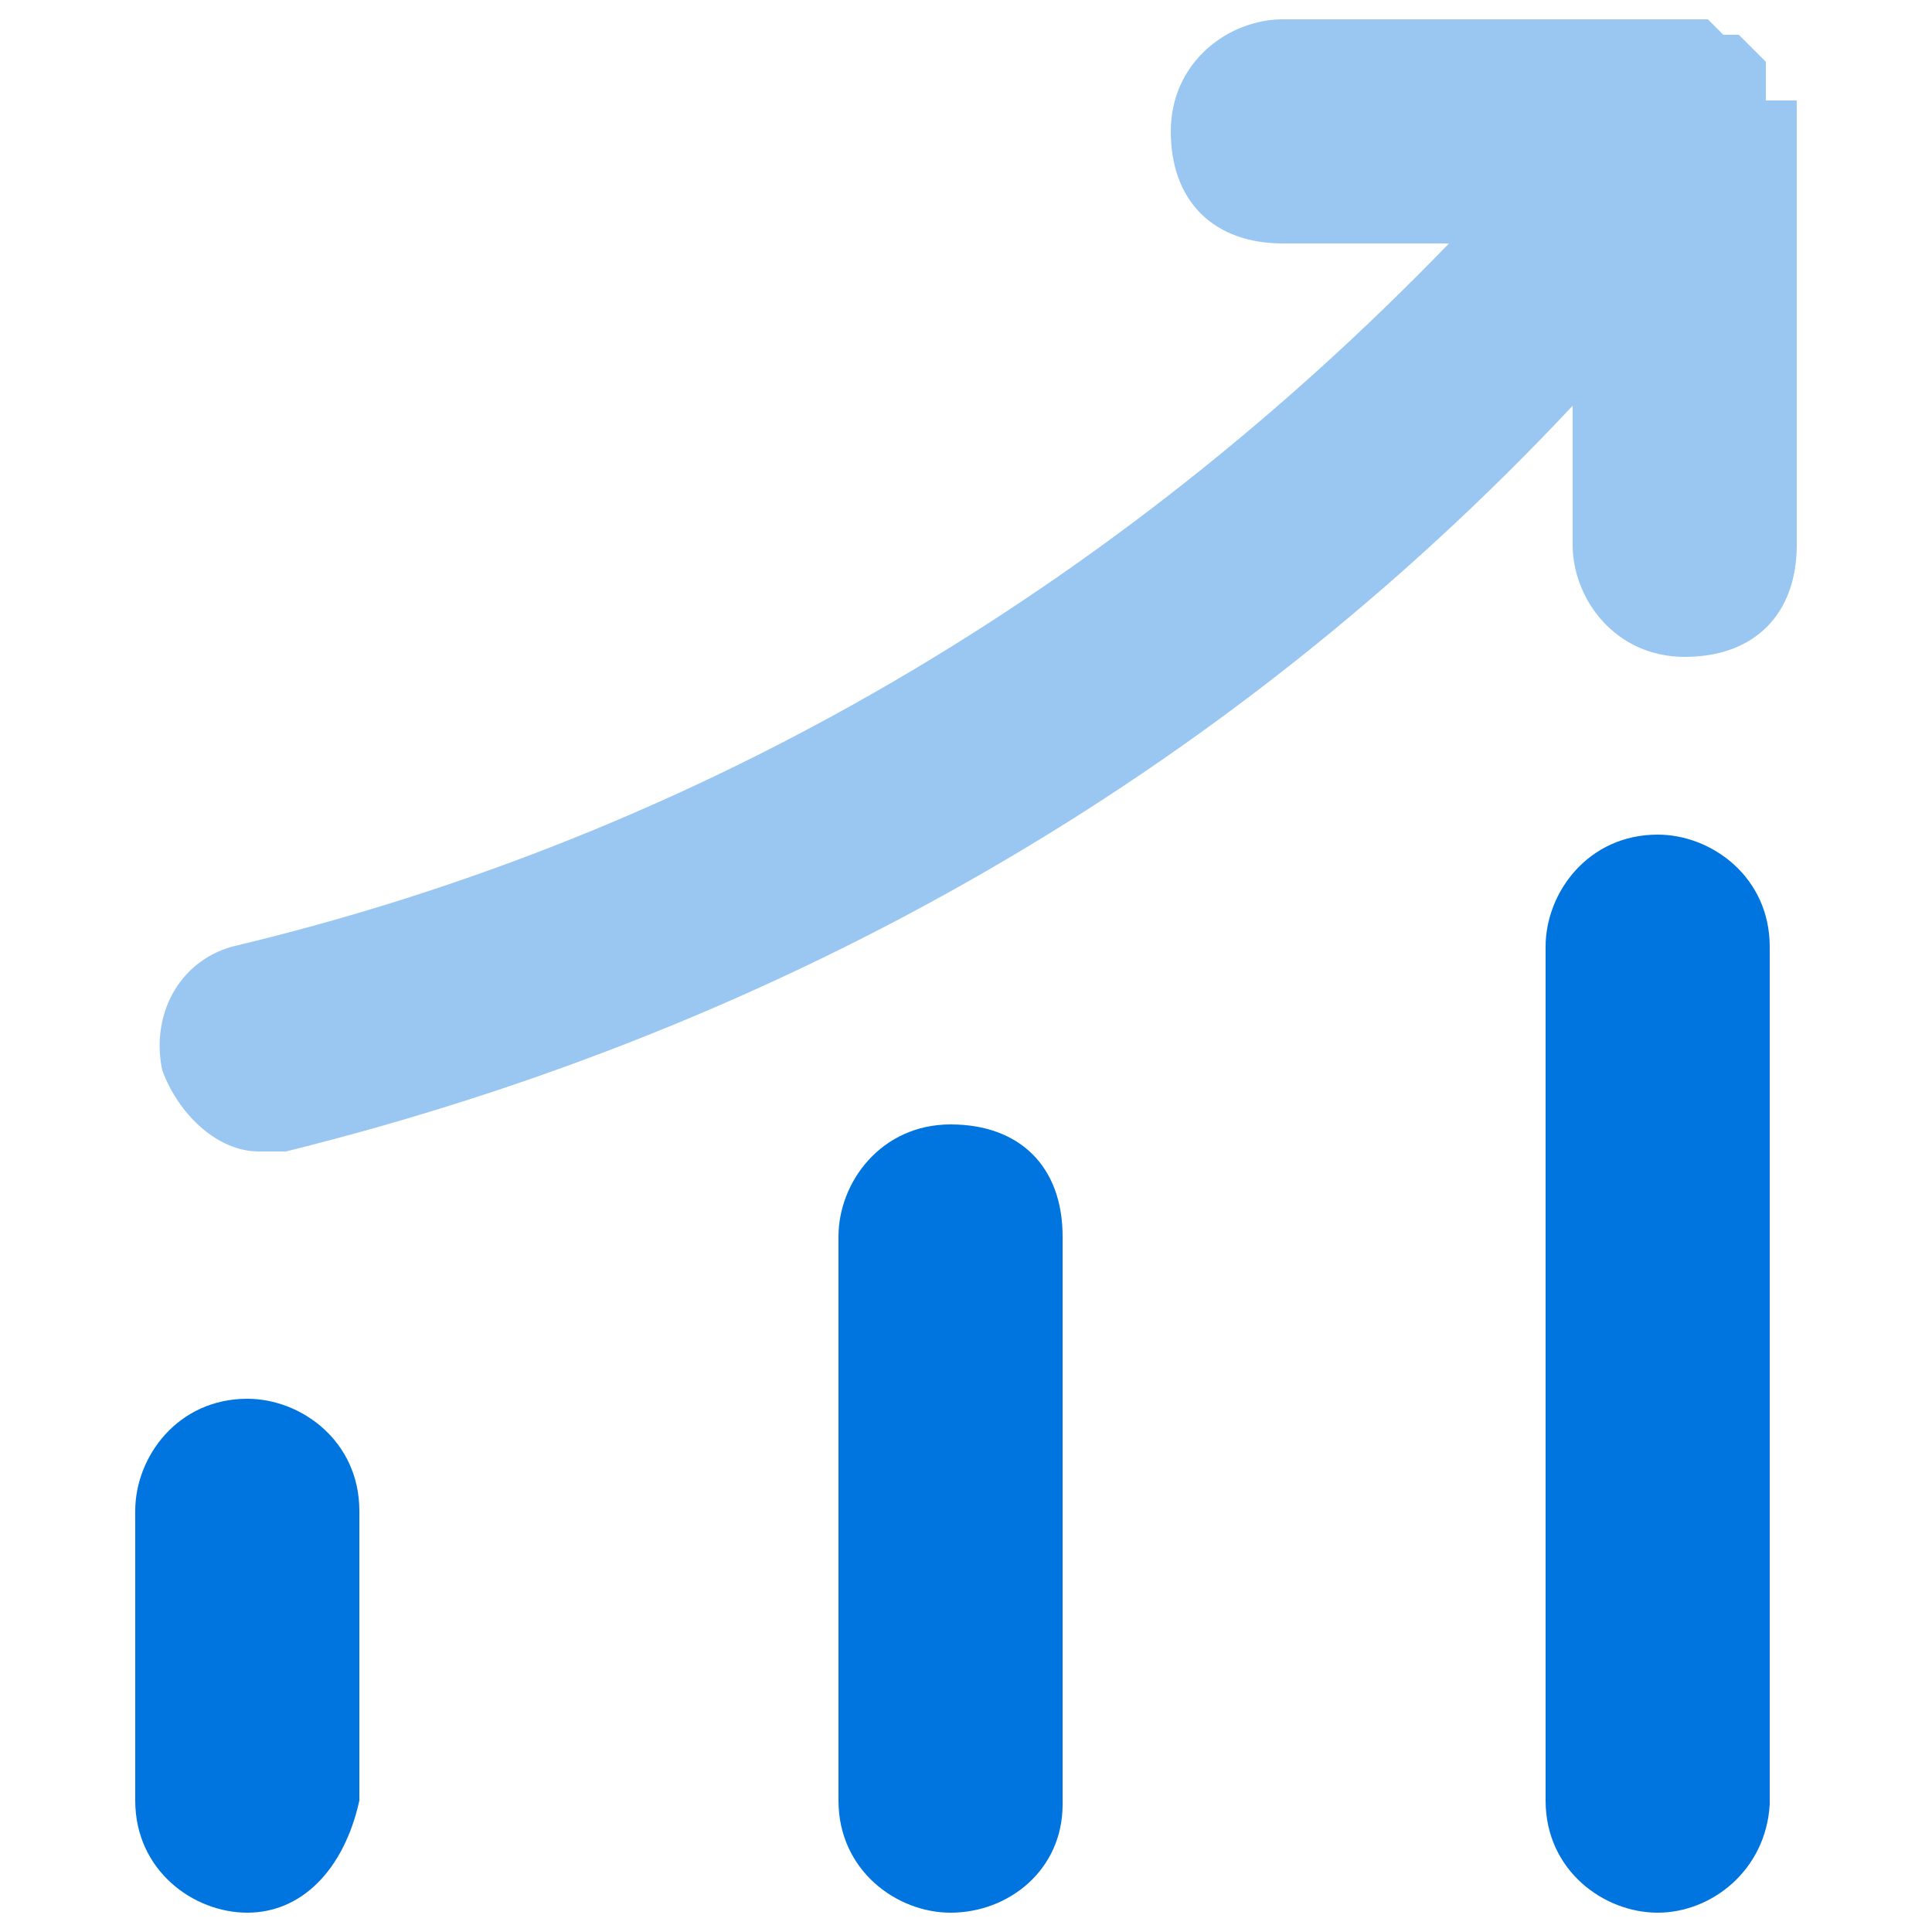
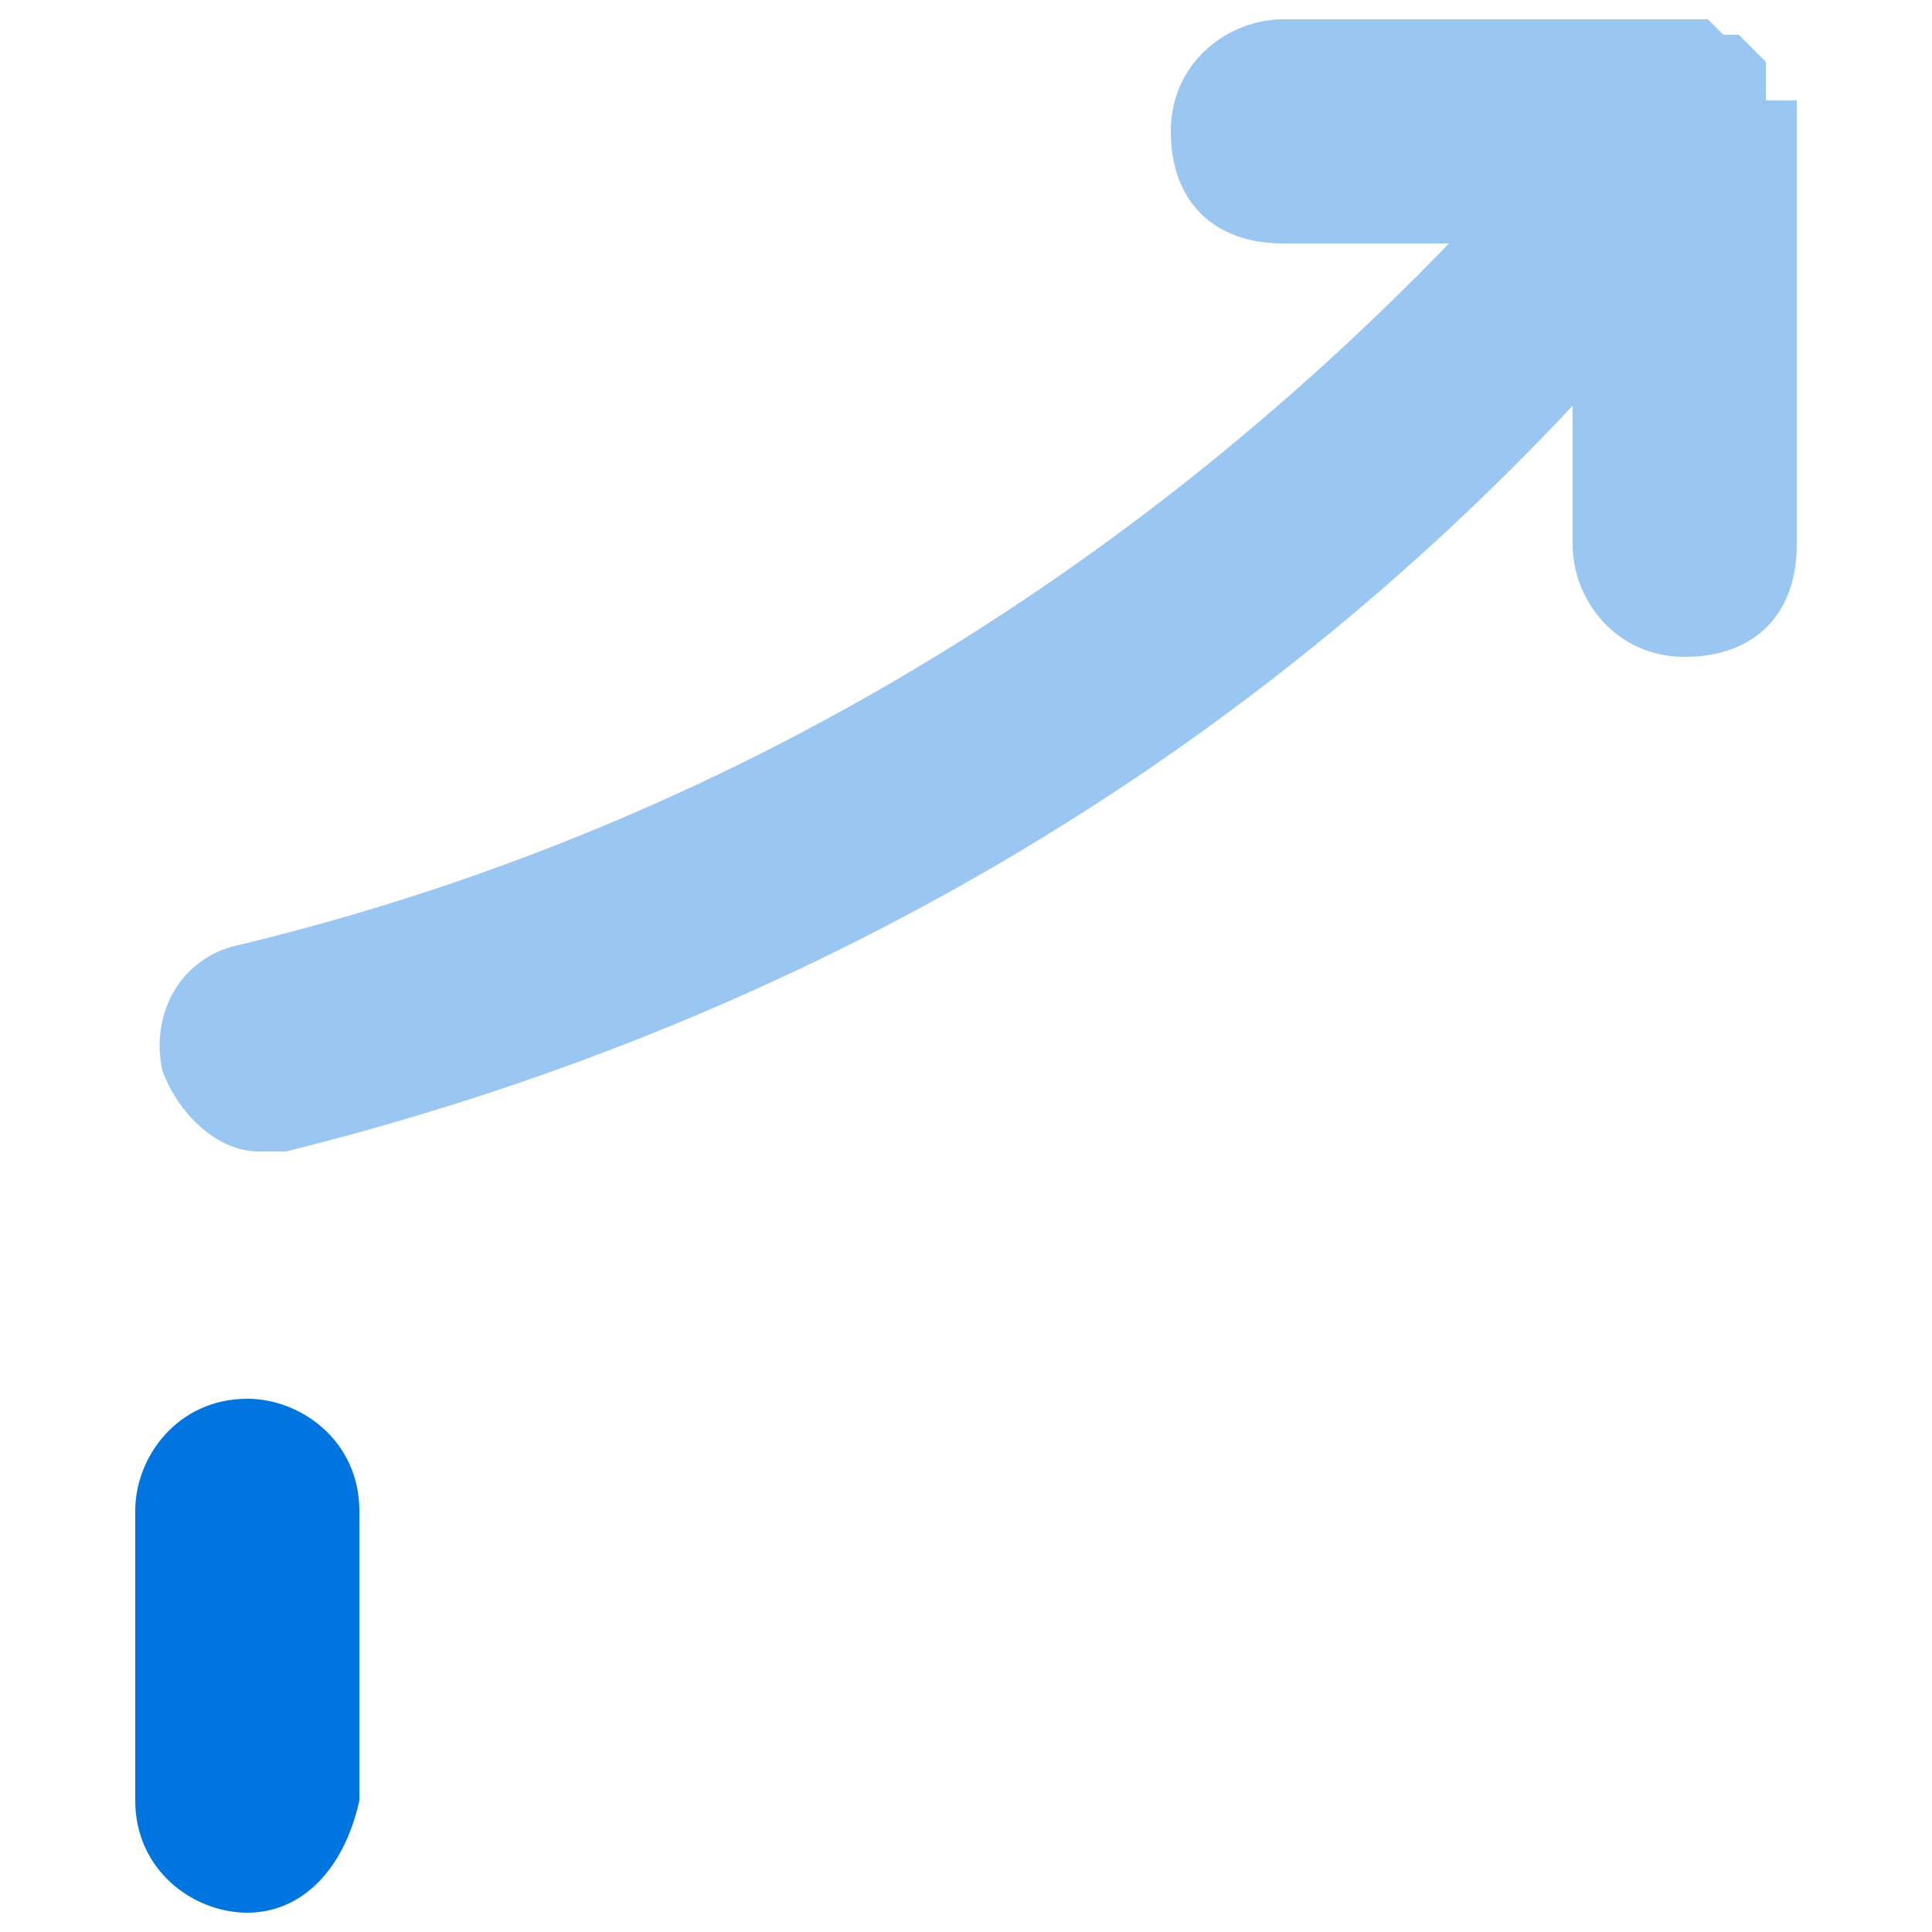
<svg xmlns="http://www.w3.org/2000/svg" width="38" height="38" viewBox="0 0 38 38" fill="none">
  <path d="M4.864 37.62C3.8 37.62 2.66 36.784 2.66 35.416V29.716C2.66 28.652 3.496 27.512 4.864 27.512C5.928 27.512 7.068 28.348 7.068 29.716V35.416C6.764 36.784 5.928 37.62 4.864 37.62Z" fill="#0074DF" />
-   <path d="M18.696 37.62C17.632 37.62 16.492 36.784 16.492 35.416V24.32C16.492 23.256 17.328 22.116 18.696 22.116C20.064 22.116 20.9 22.952 20.9 24.32V35.492C20.9 36.784 19.836 37.62 18.696 37.62Z" fill="#0074DF" />
-   <path d="M32.604 37.62C31.54 37.62 30.4 36.784 30.4 35.416V18.62C30.4 17.556 31.236 16.416 32.604 16.416C33.668 16.416 34.808 17.252 34.808 18.62V35.492C34.732 36.784 33.668 37.62 32.604 37.62Z" fill="#0074DF" />
  <path opacity="0.4" d="M34.732 1.976C34.732 1.672 34.732 1.672 34.732 1.444V1.216L34.428 0.912L34.2 0.684H33.896L33.592 0.38H33.44H33.136H25.232C24.168 0.38 23.028 1.216 23.028 2.584C23.028 3.952 23.864 4.788 25.232 4.788H28.5C21.964 11.552 13.832 16.416 4.56 18.62C3.496 18.924 2.964 19.988 3.192 21.052C3.496 21.888 4.256 22.648 5.092 22.648C5.396 22.648 5.396 22.648 5.624 22.648C15.428 20.216 24.092 15.276 30.932 7.98V10.716C30.932 11.78 31.768 12.92 33.136 12.92C34.504 12.92 35.34 12.084 35.34 10.716V1.976C34.732 1.976 34.732 1.976 34.732 1.976Z" fill="#0074DF" />
</svg>